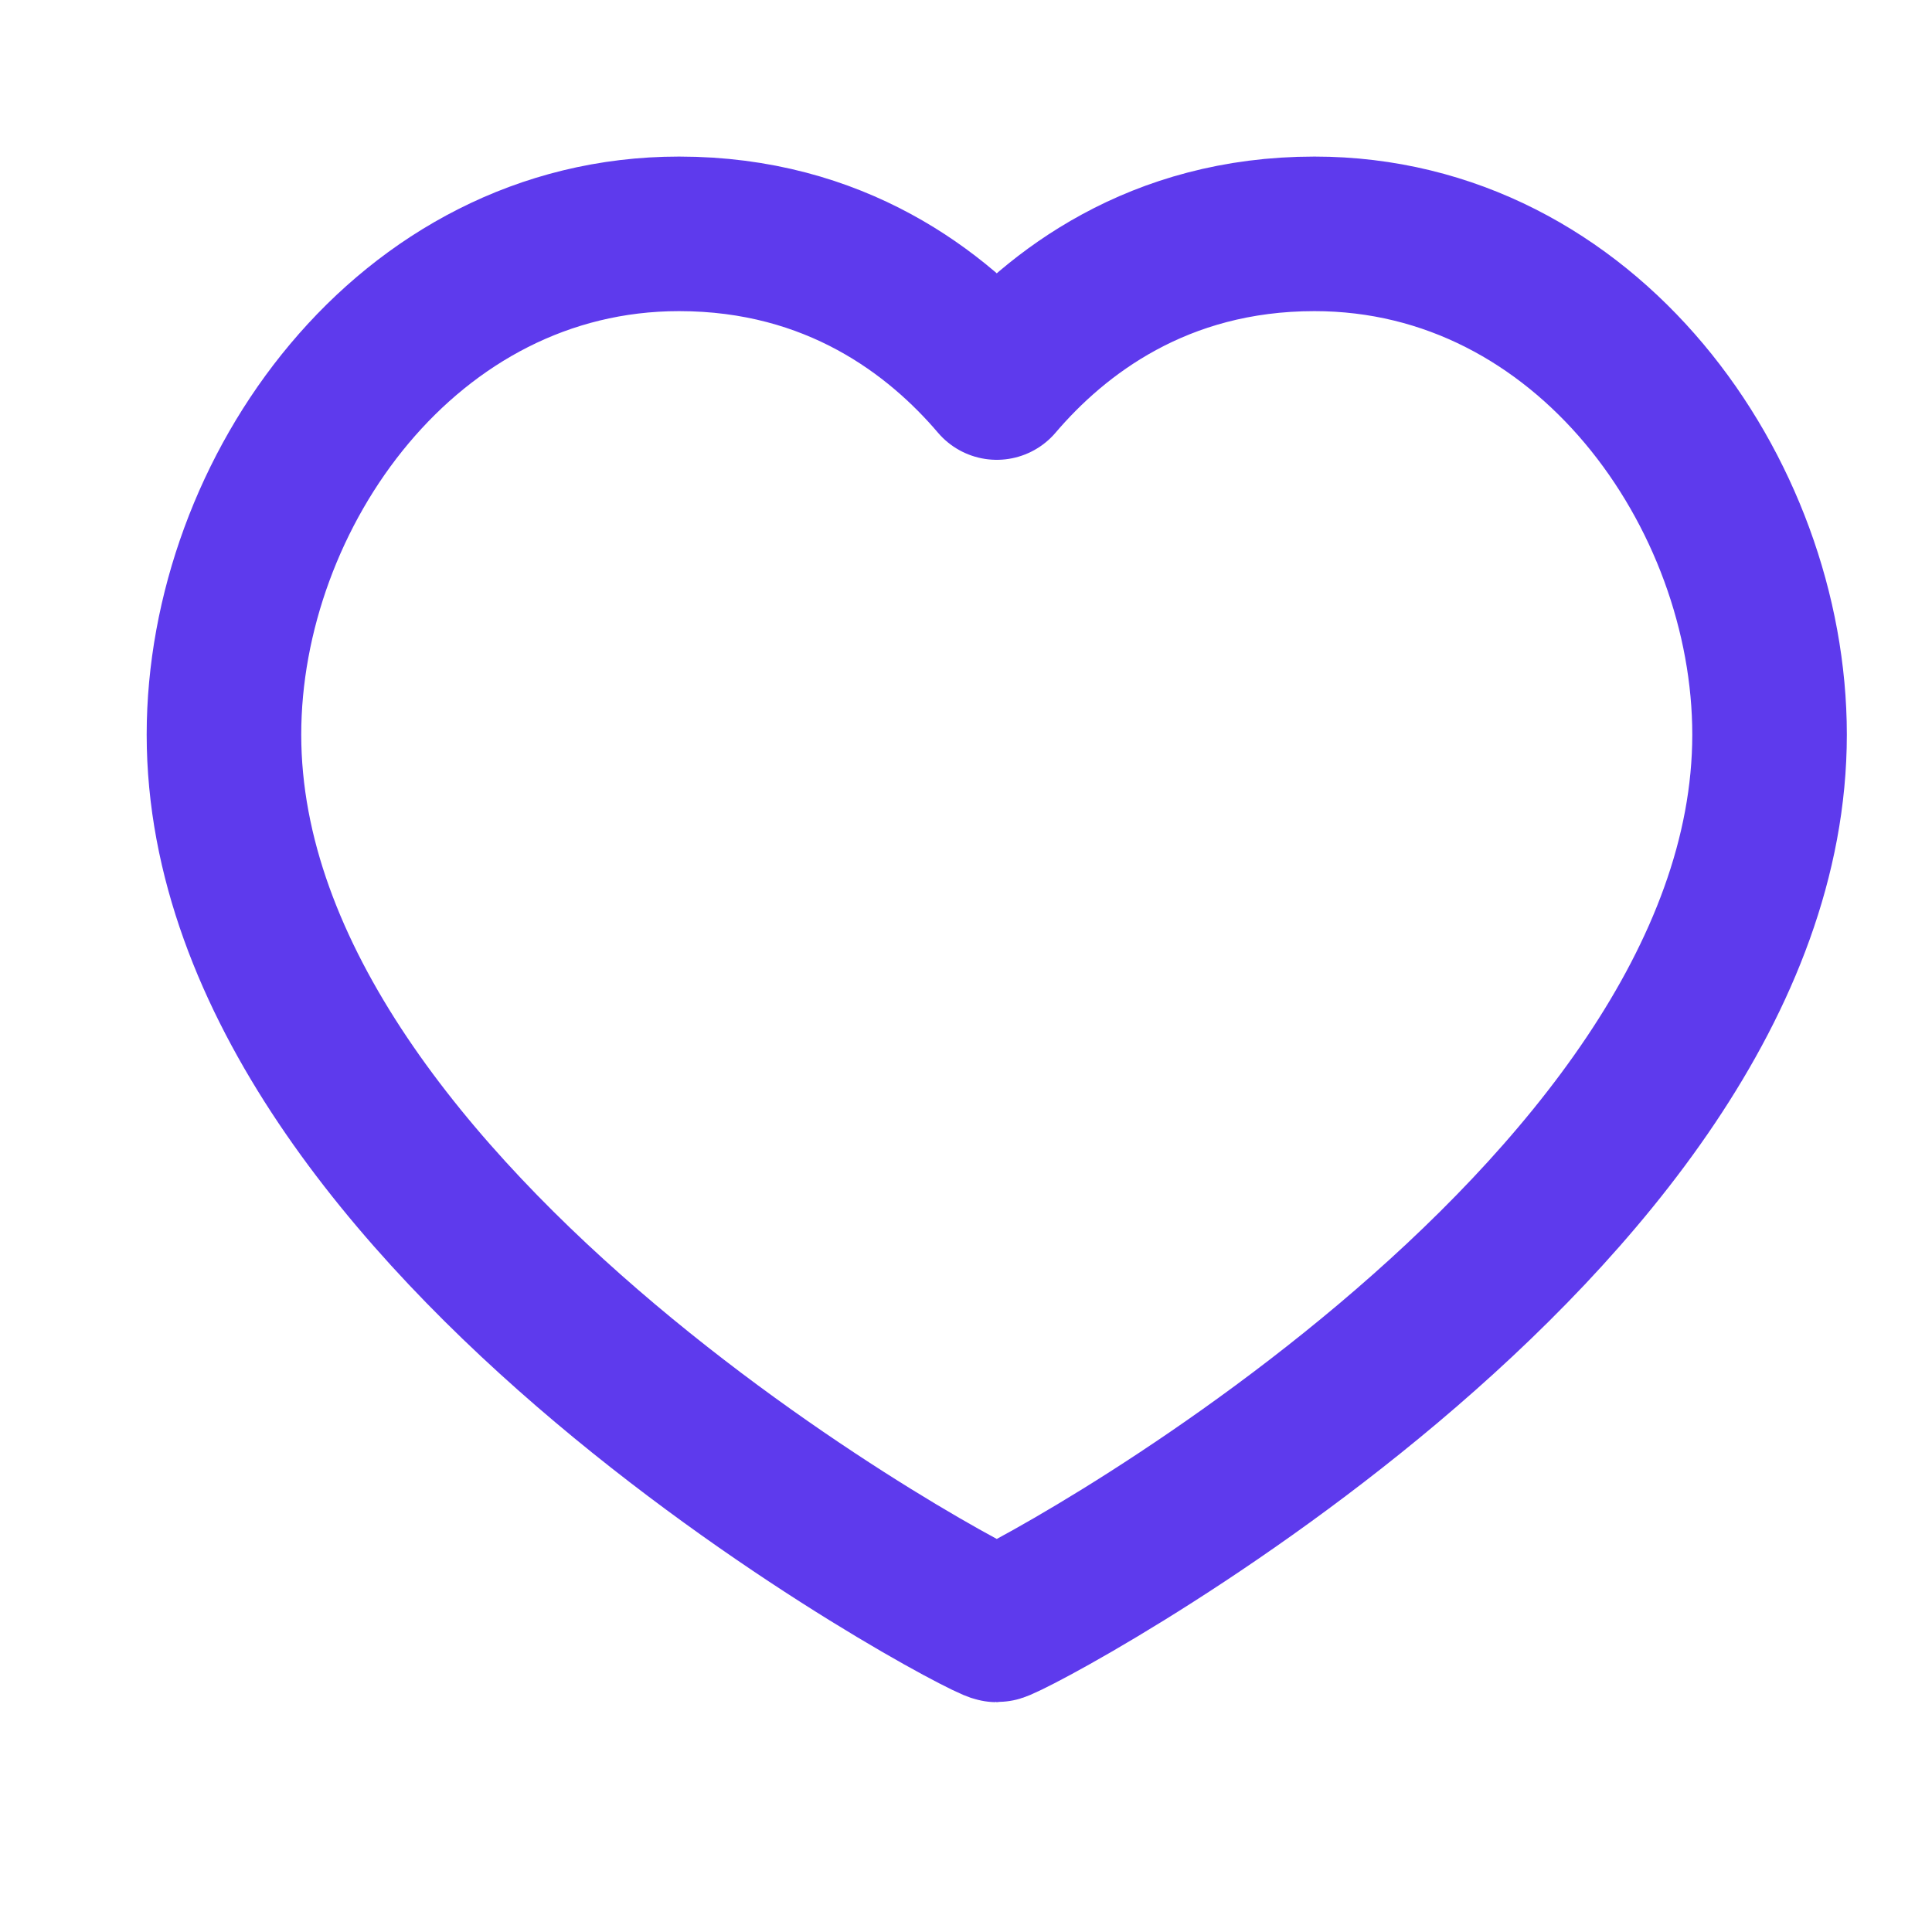
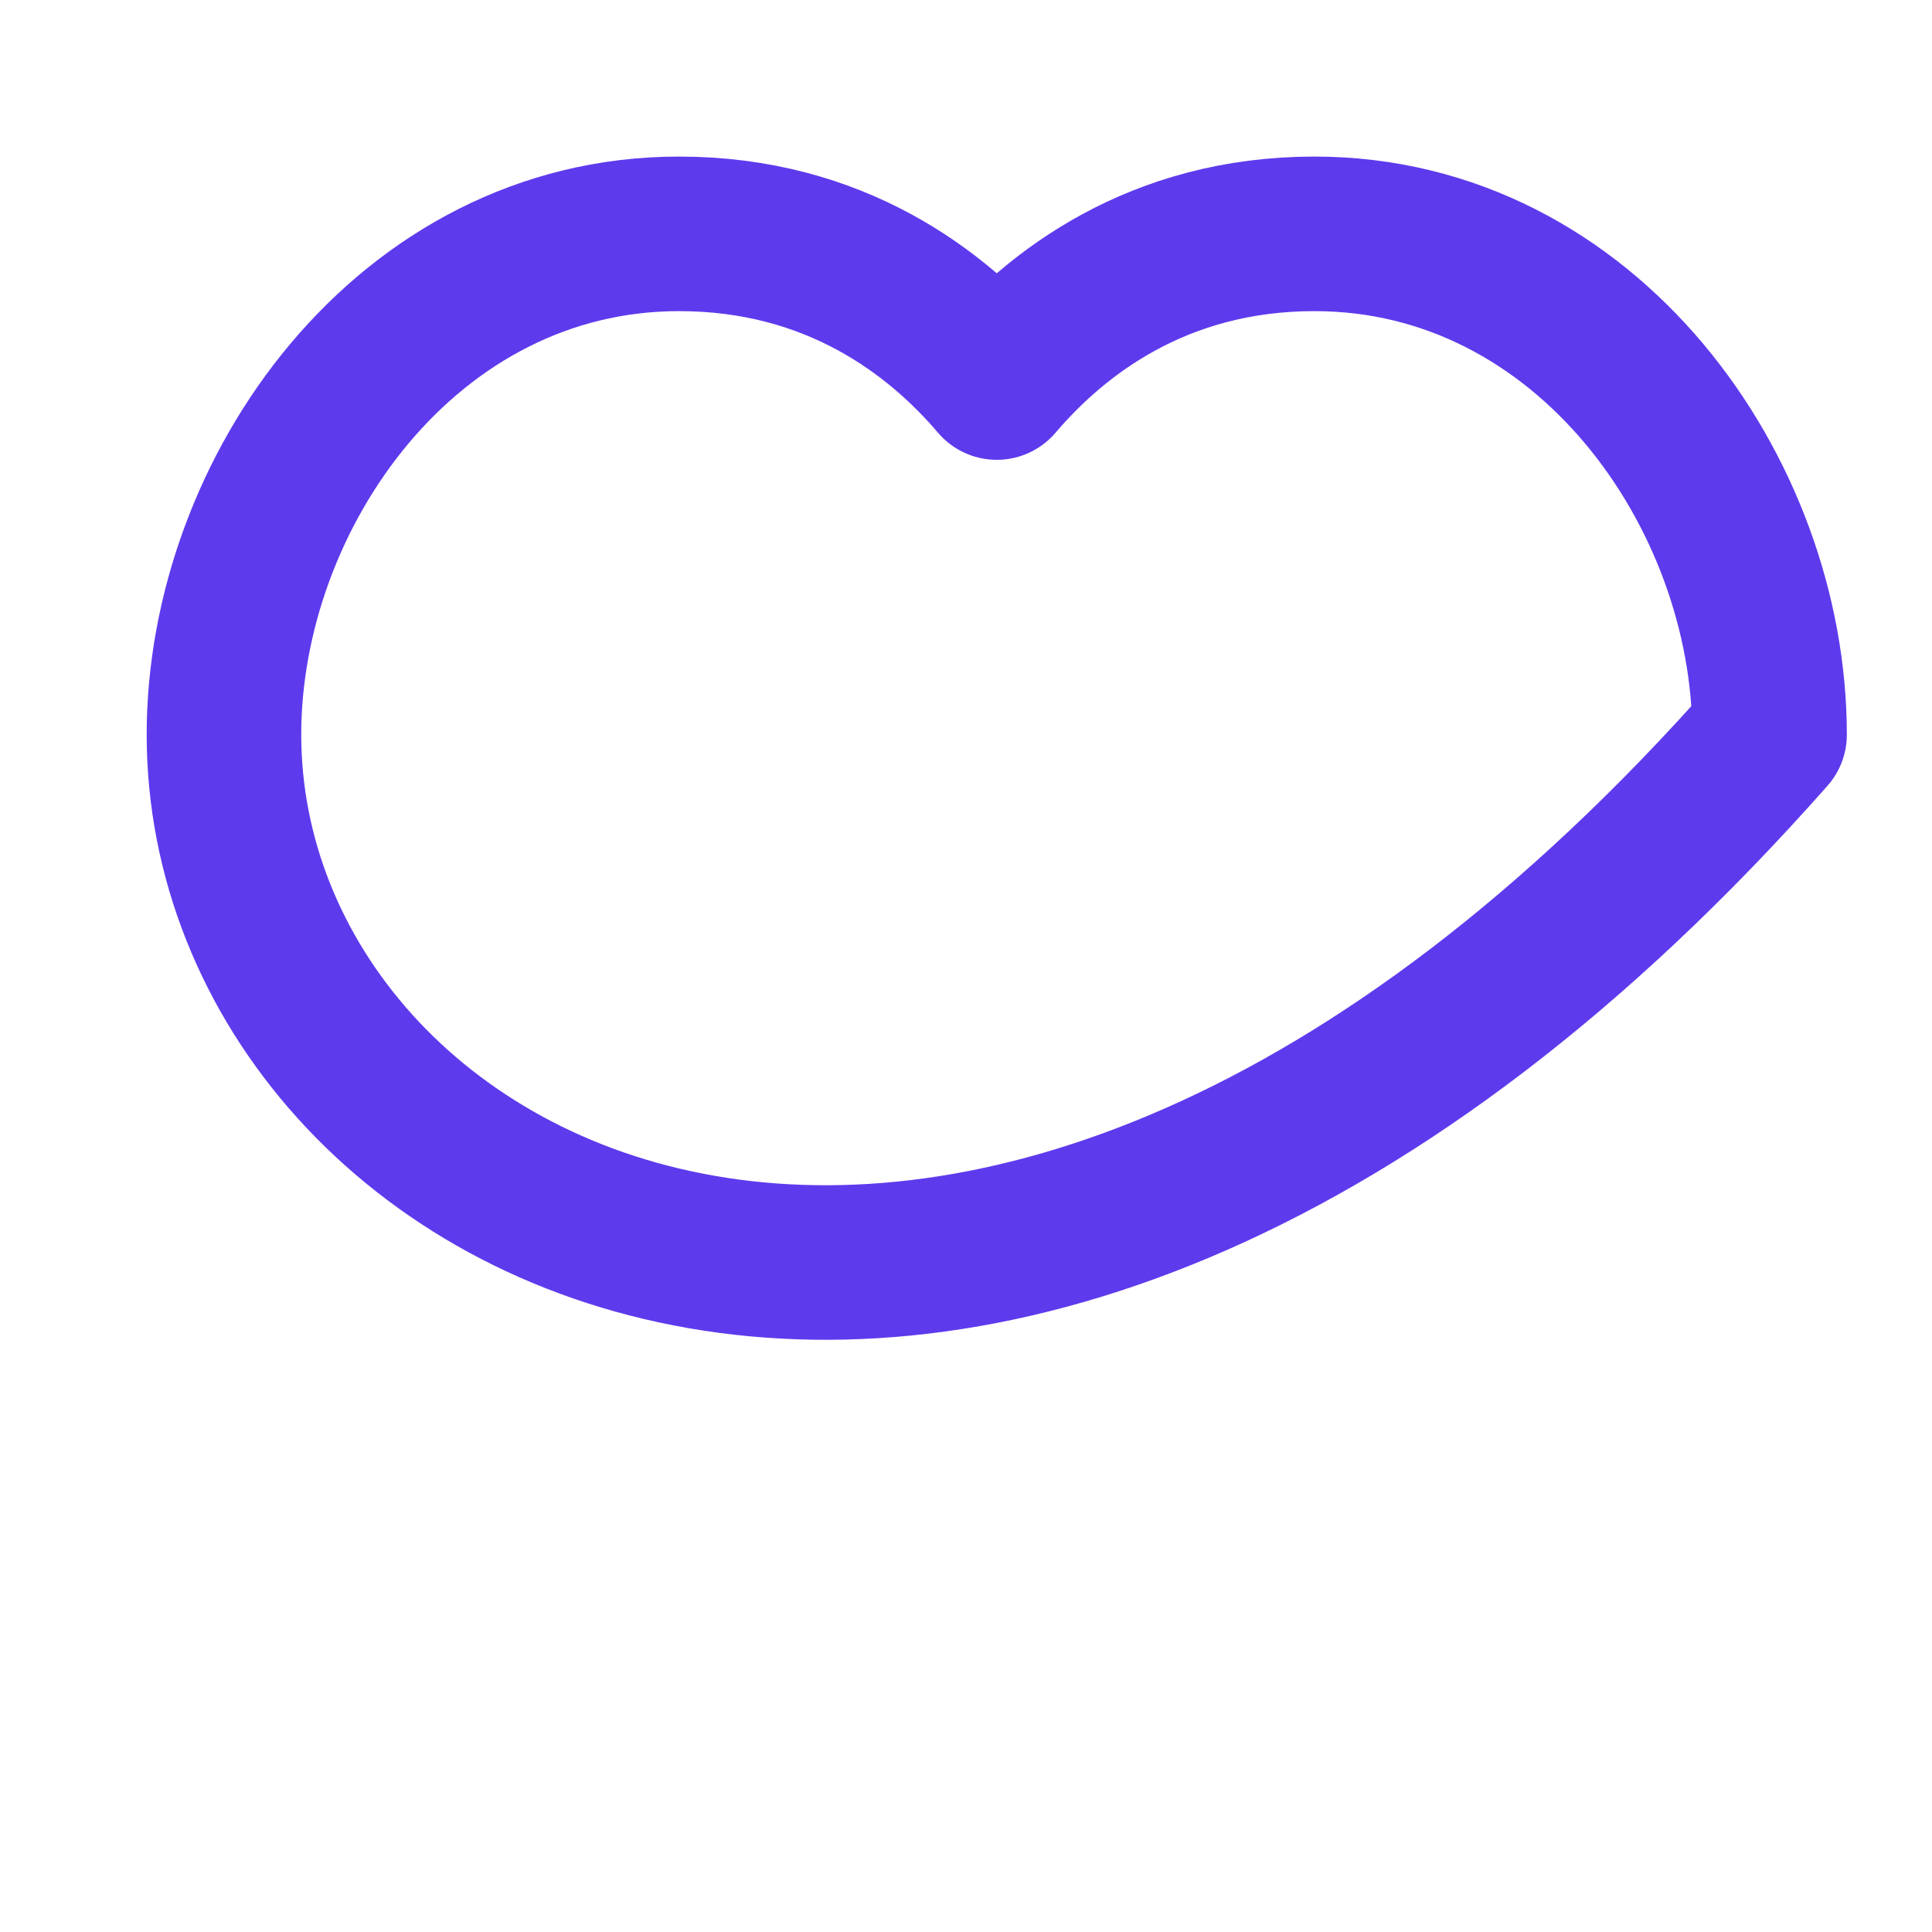
<svg xmlns="http://www.w3.org/2000/svg" width="25" height="25" viewBox="0 0 25 25" fill="none">
-   <path d="M17.009 3.026C20.532 3.026 22.898 6.379 22.898 9.506C22.898 15.84 13.076 21.026 12.898 21.026C12.721 21.026 2.898 15.84 2.898 9.506C2.898 6.379 5.265 3.026 8.787 3.026C10.809 3.026 12.132 4.05 12.898 4.95C13.665 4.05 14.987 3.026 17.009 3.026Z" stroke="#5E3AED" stroke-width="2" stroke-linecap="round" stroke-linejoin="round" />
+   <path d="M17.009 3.026C20.532 3.026 22.898 6.379 22.898 9.506C12.721 21.026 2.898 15.84 2.898 9.506C2.898 6.379 5.265 3.026 8.787 3.026C10.809 3.026 12.132 4.05 12.898 4.95C13.665 4.05 14.987 3.026 17.009 3.026Z" stroke="#5E3AED" stroke-width="2" stroke-linecap="round" stroke-linejoin="round" />
</svg>